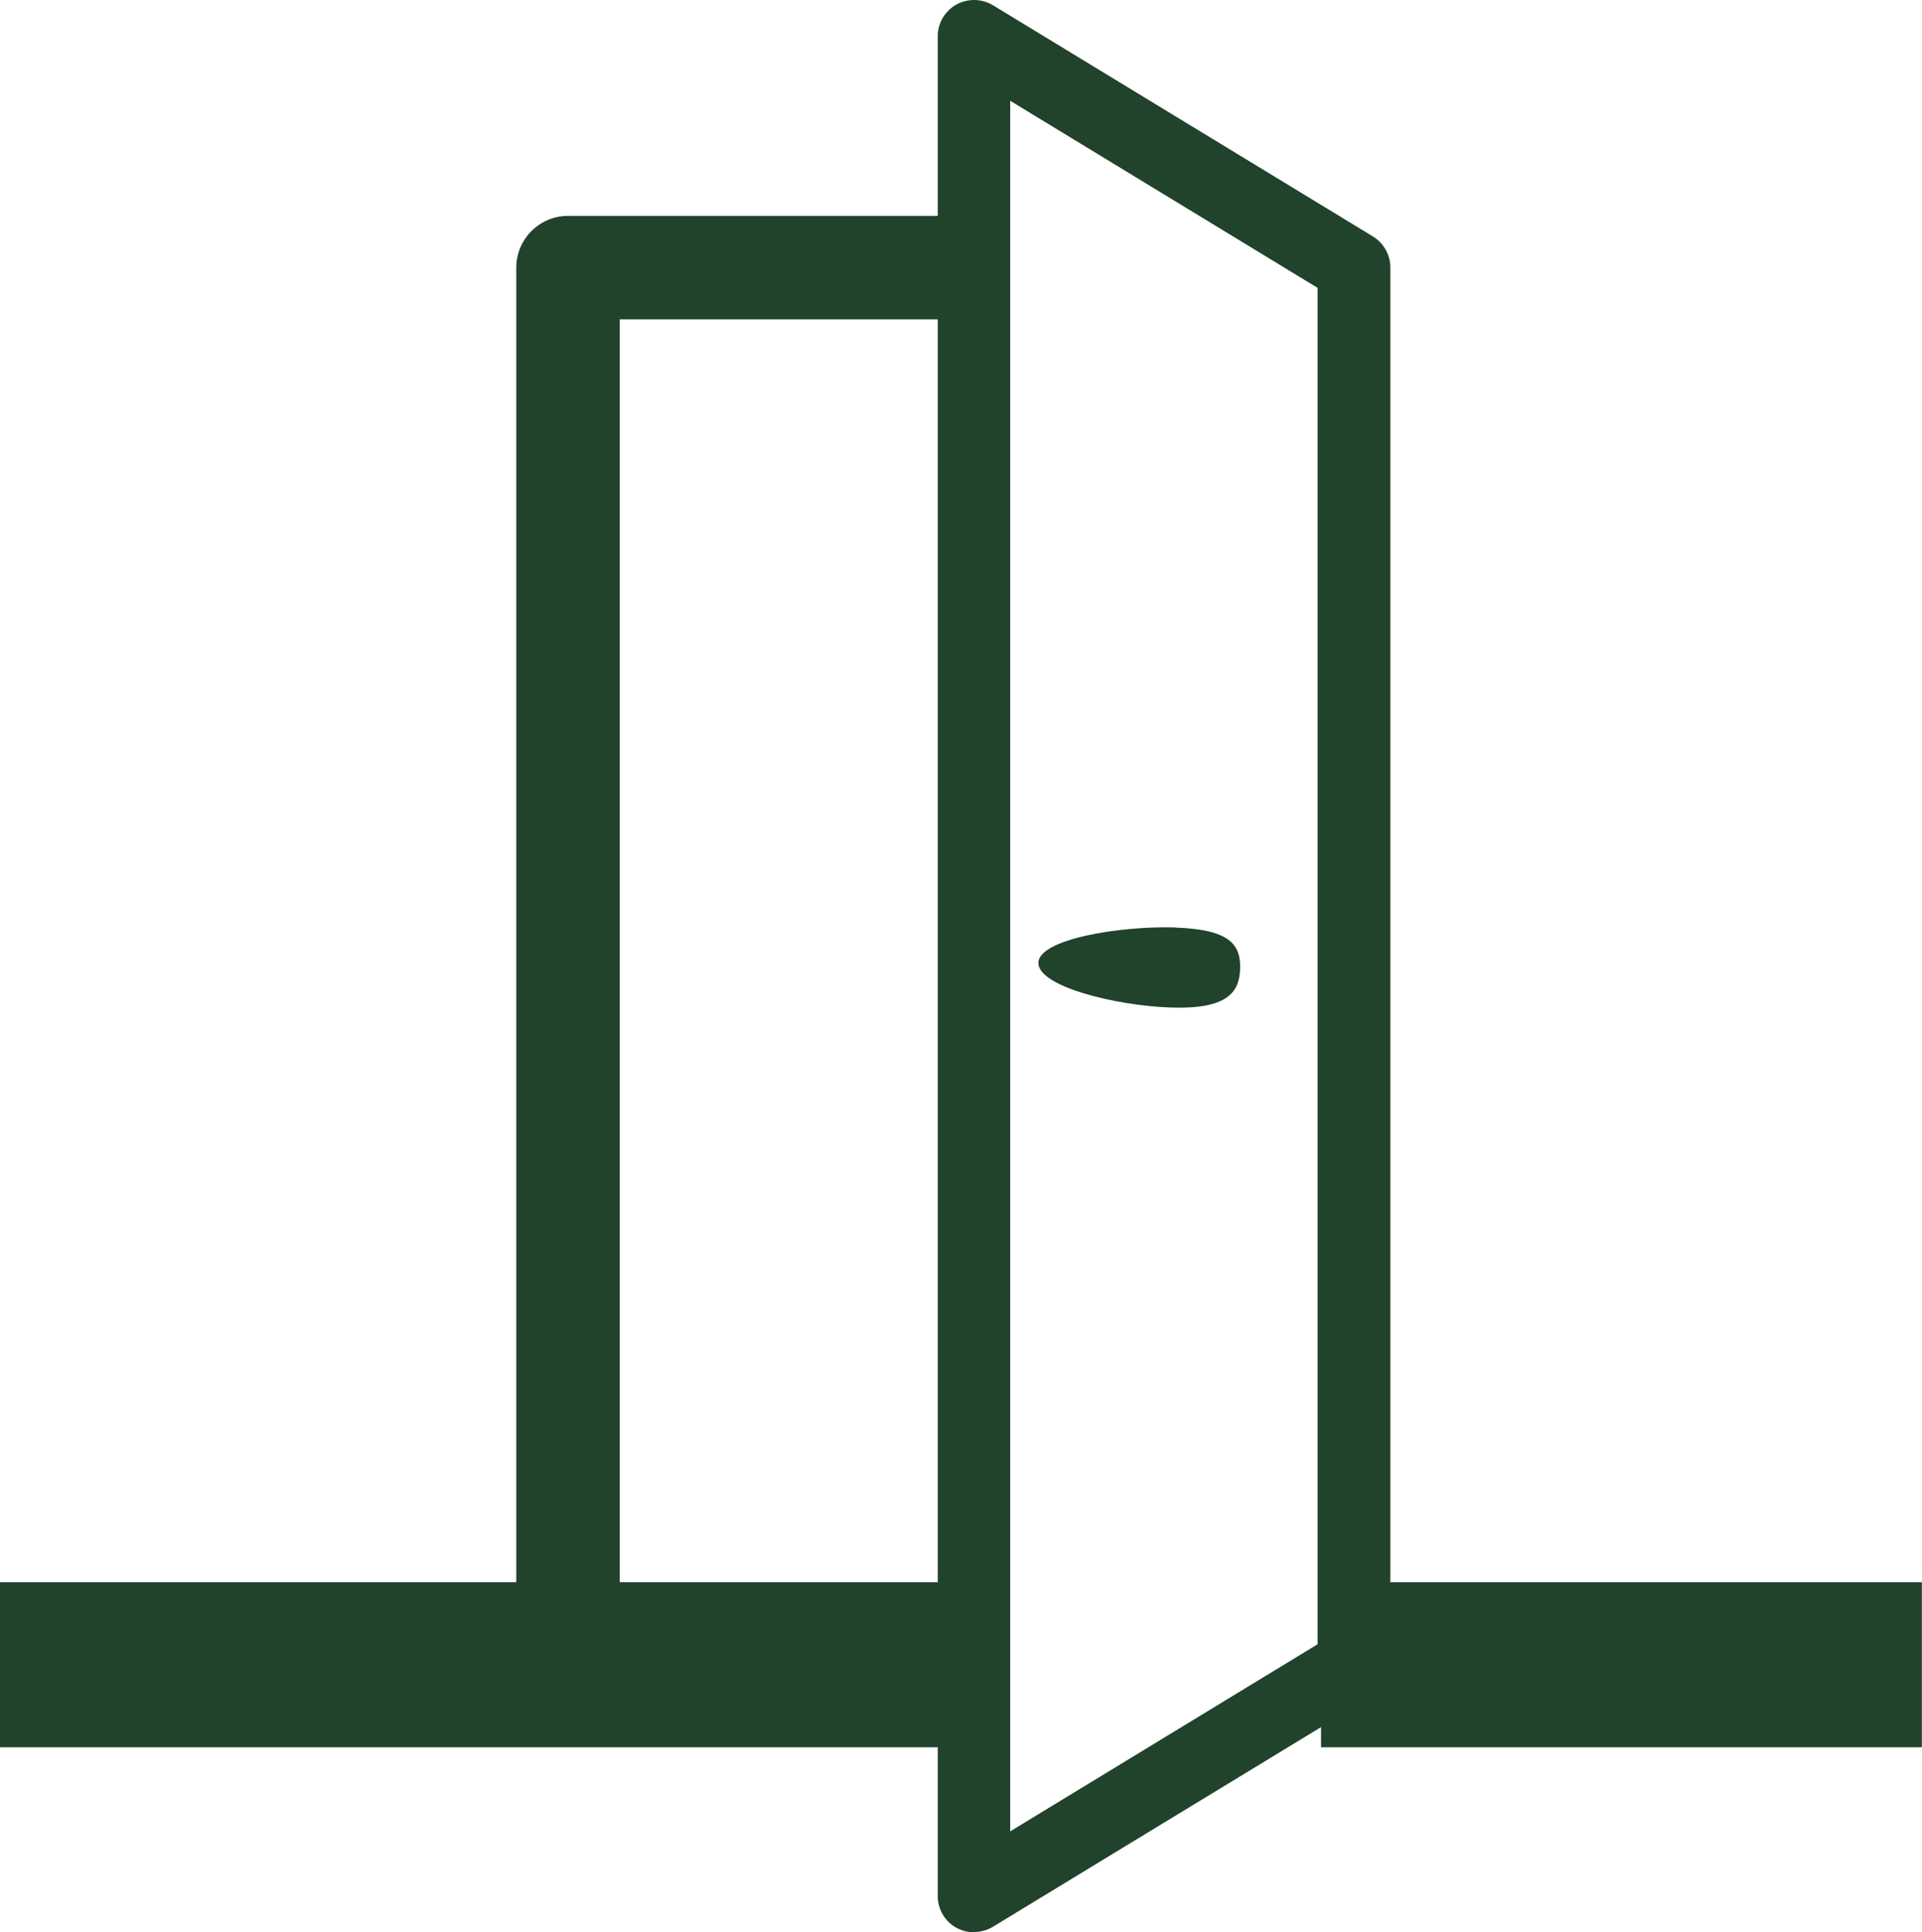
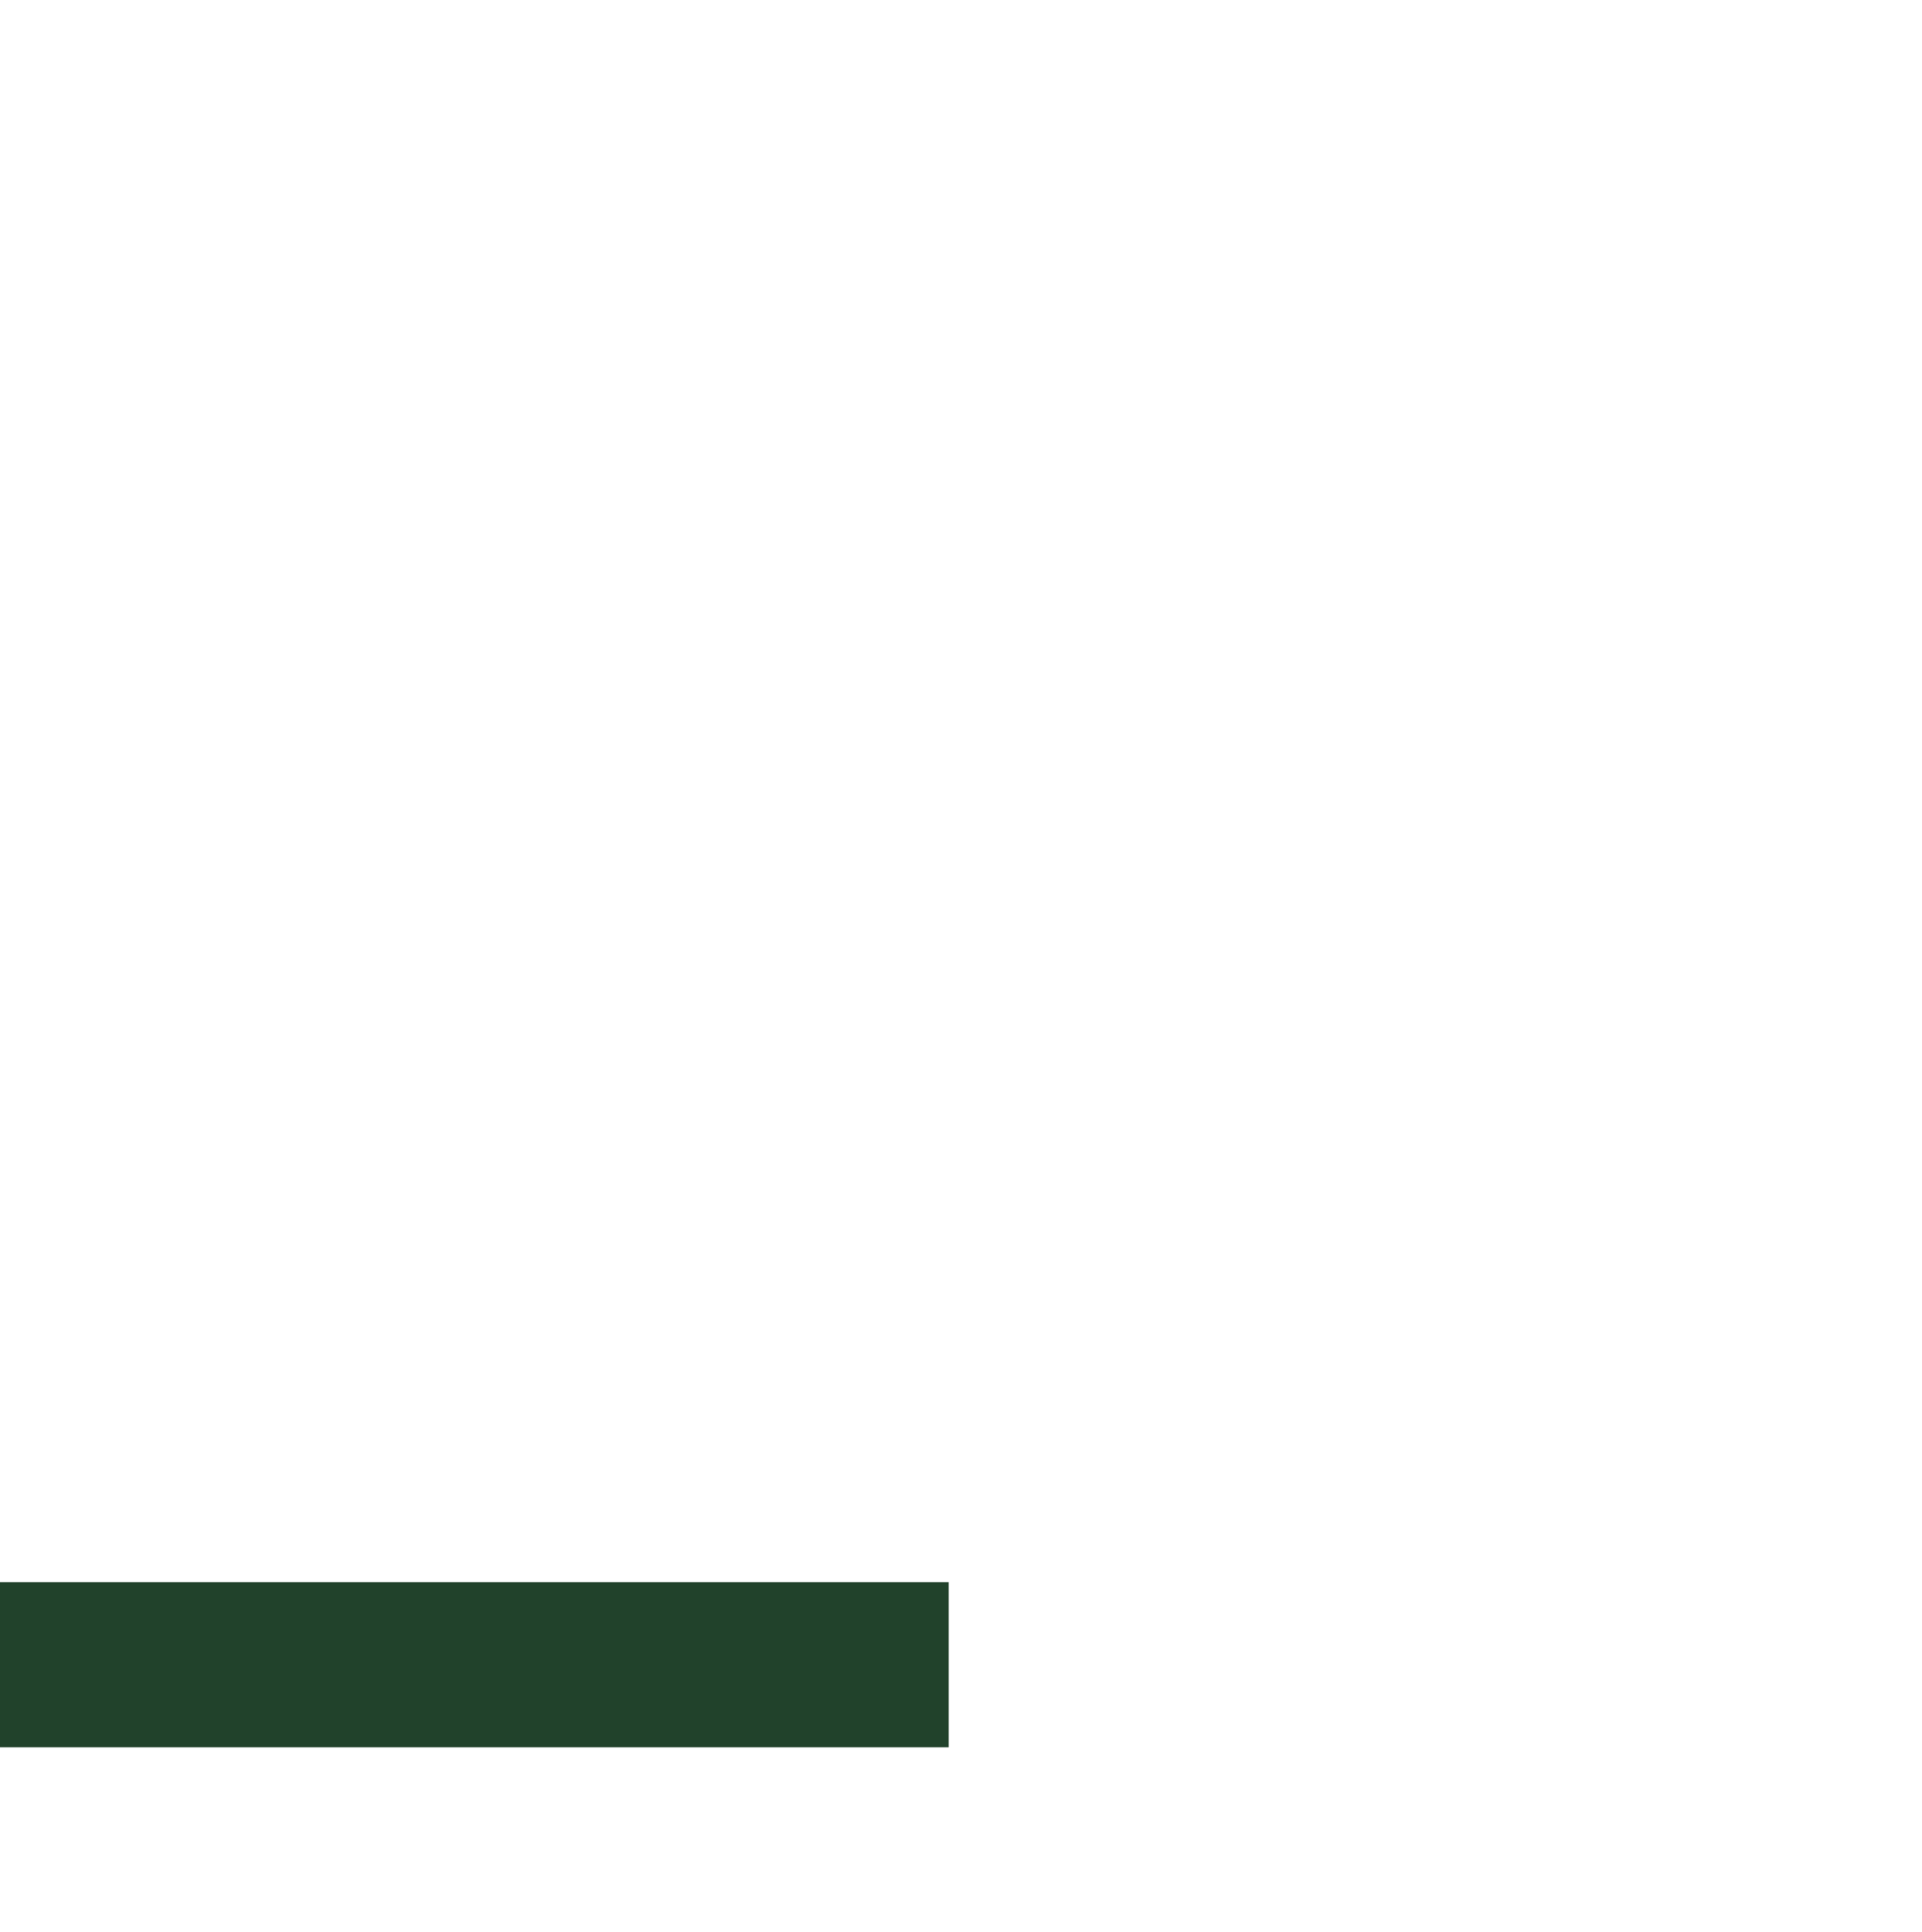
<svg xmlns="http://www.w3.org/2000/svg" id="Capa_2" viewBox="0 0 128.92 129.61">
  <defs>
    <style>
      .cls-1 {
        fill: #21422b;
      }
    </style>
  </defs>
  <g id="EXTERIOR">
    <g>
-       <rect class="cls-1" x="88.61" y="106.13" width="40.3" height="11.07" />
      <rect class="cls-1" y="106.13" width="63.63" height="11.07" />
-       <path class="cls-1" d="M34.63,109.96V17.95c0-1.91,1.56-3.47,3.47-3.47h25.53v6.94h-22.06v88.54h-6.94Z" />
-       <path class="cls-1" d="M65.33,129.61c-.42,0-.83-.11-1.19-.31-.77-.43-1.24-1.24-1.24-2.12V2.43c0-.88.48-1.69,1.24-2.12.36-.2.78-.31,1.19-.31.45,0,.88.12,1.27.35l25.49,15.51c.72.44,1.17,1.24,1.17,2.08v93.71c0,.84-.45,1.64-1.17,2.08l-25.49,15.51c-.38.23-.82.35-1.27.35ZM67.76,122.84l20.62-12.55V19.31l-20.62-12.55v116.08Z" />
-       <path class="cls-1" d="M78.88,62.22c3.74.13,4.36,1.23,4.3,2.81s-.93,2.68-4.67,2.55-8.91-1.43-8.86-3.01,5.49-2.48,9.23-2.36Z" />
    </g>
  </g>
</svg>